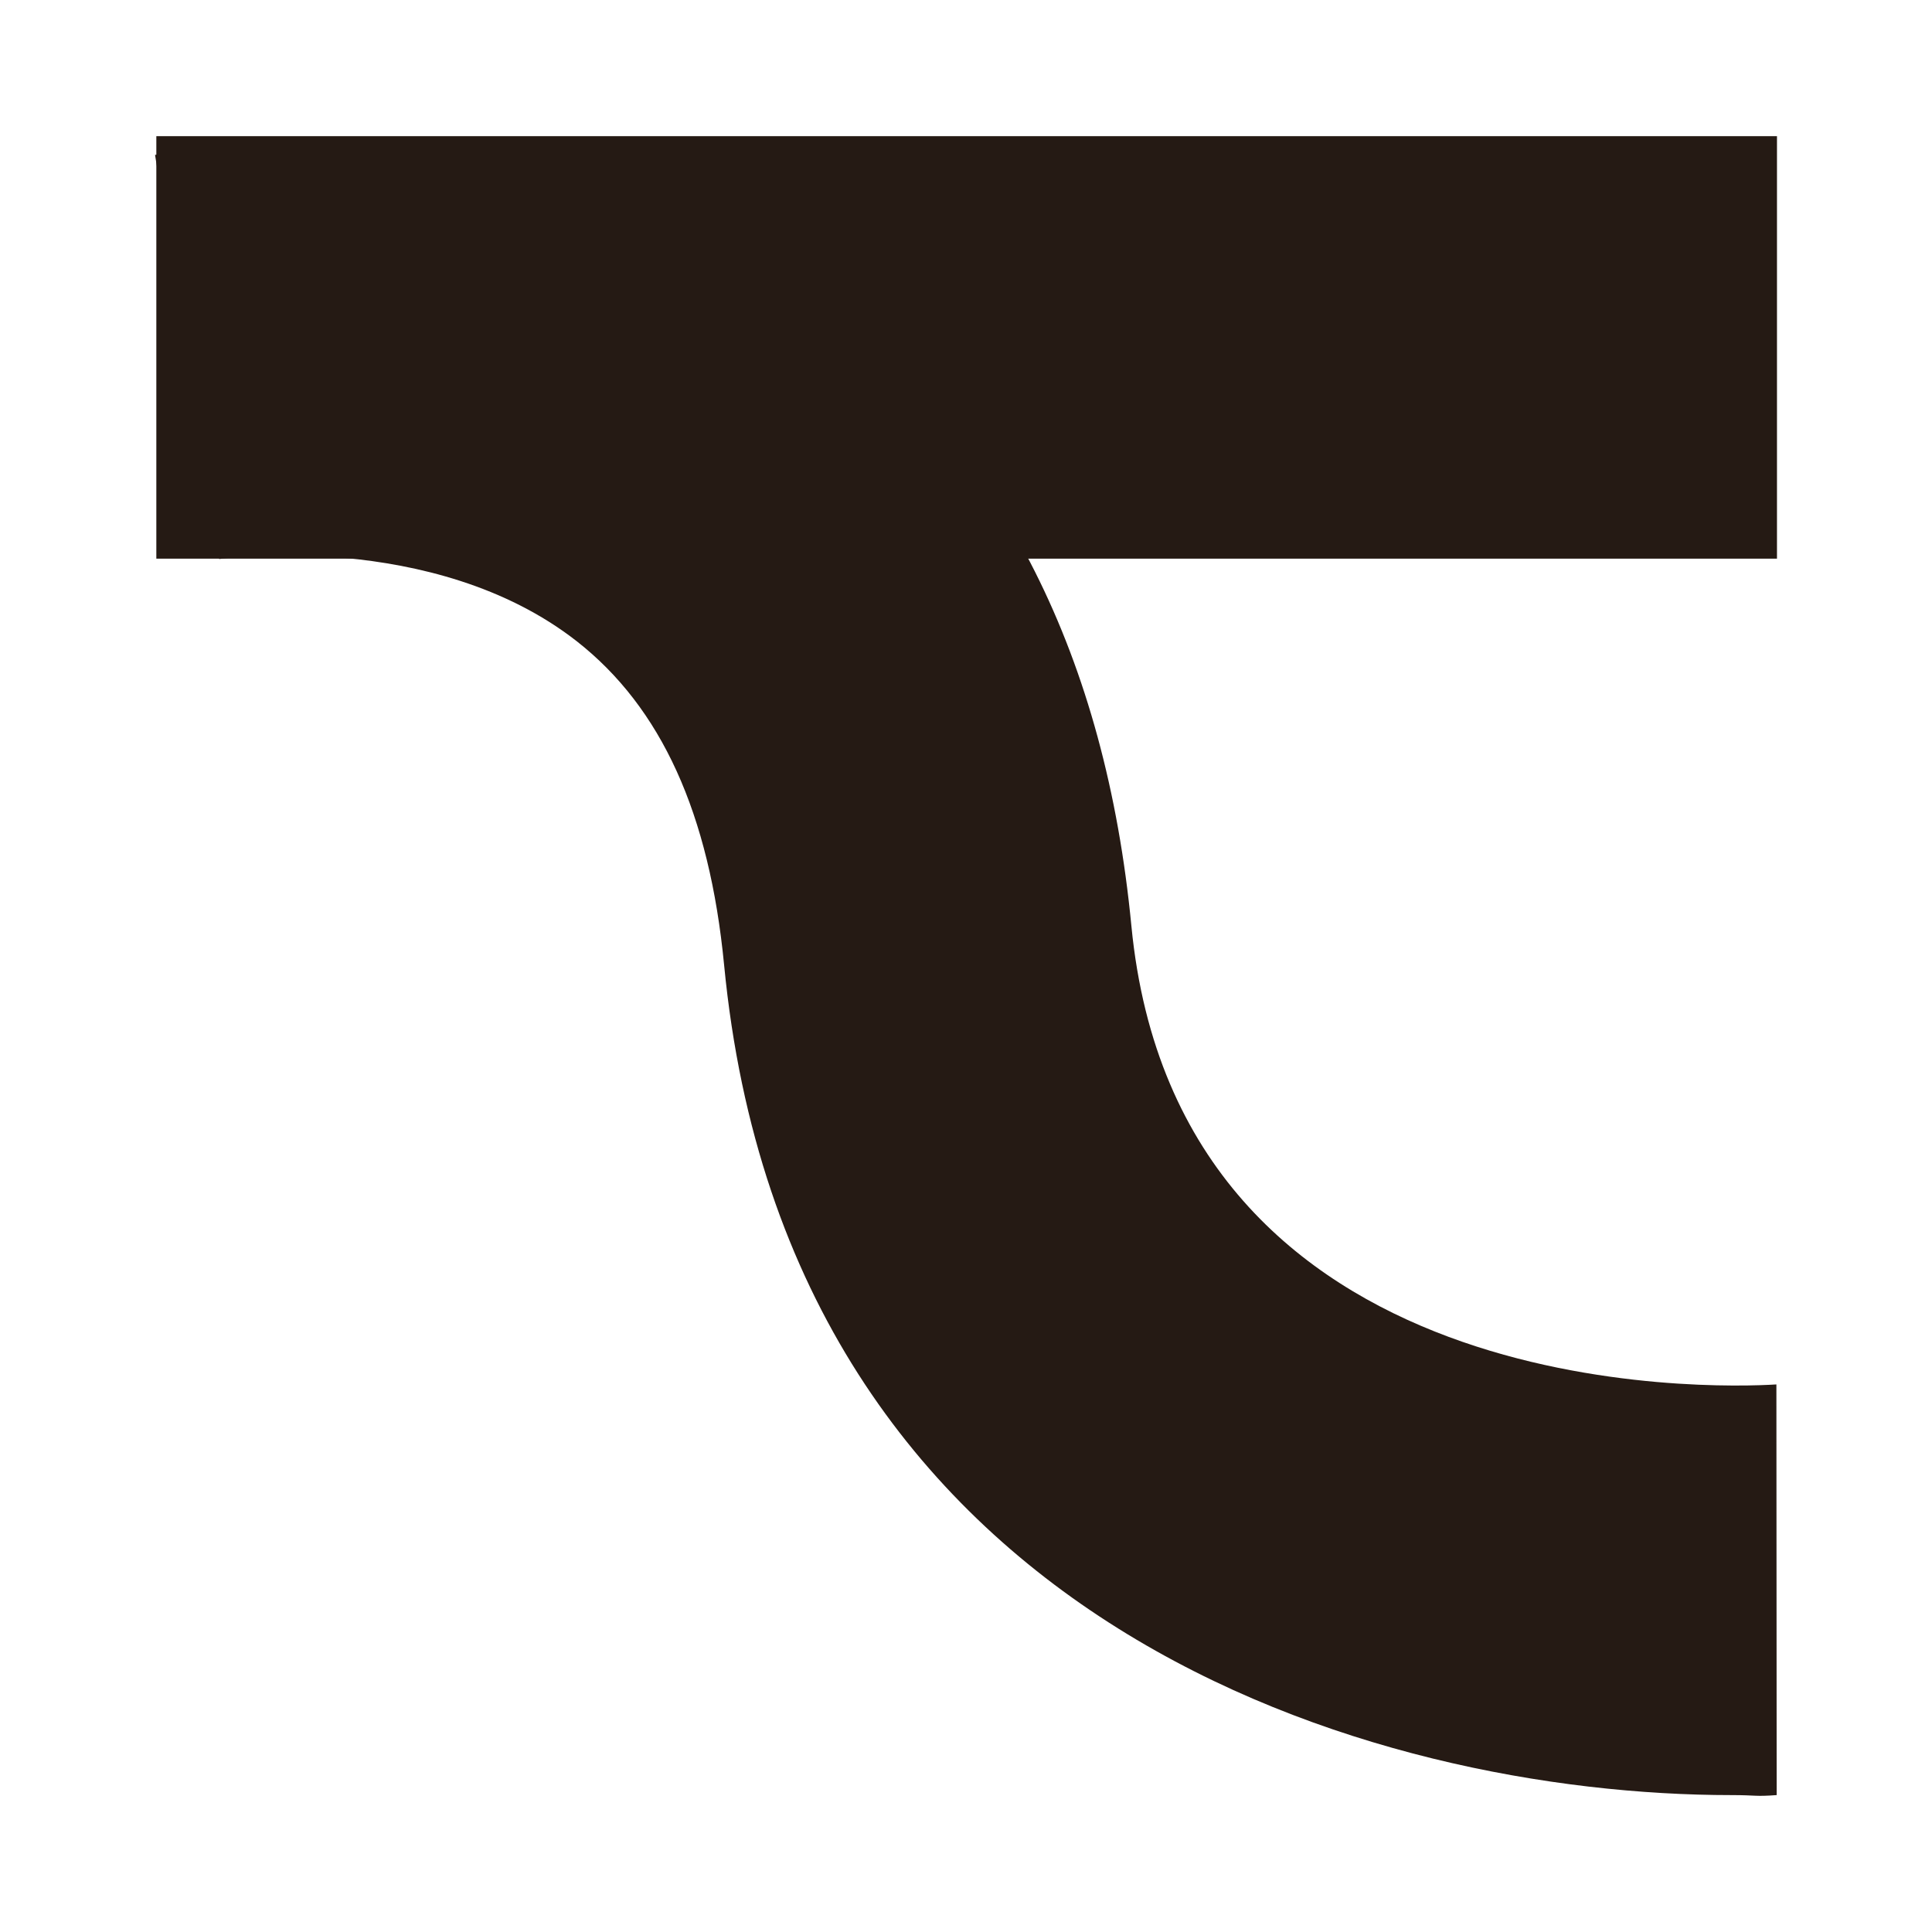
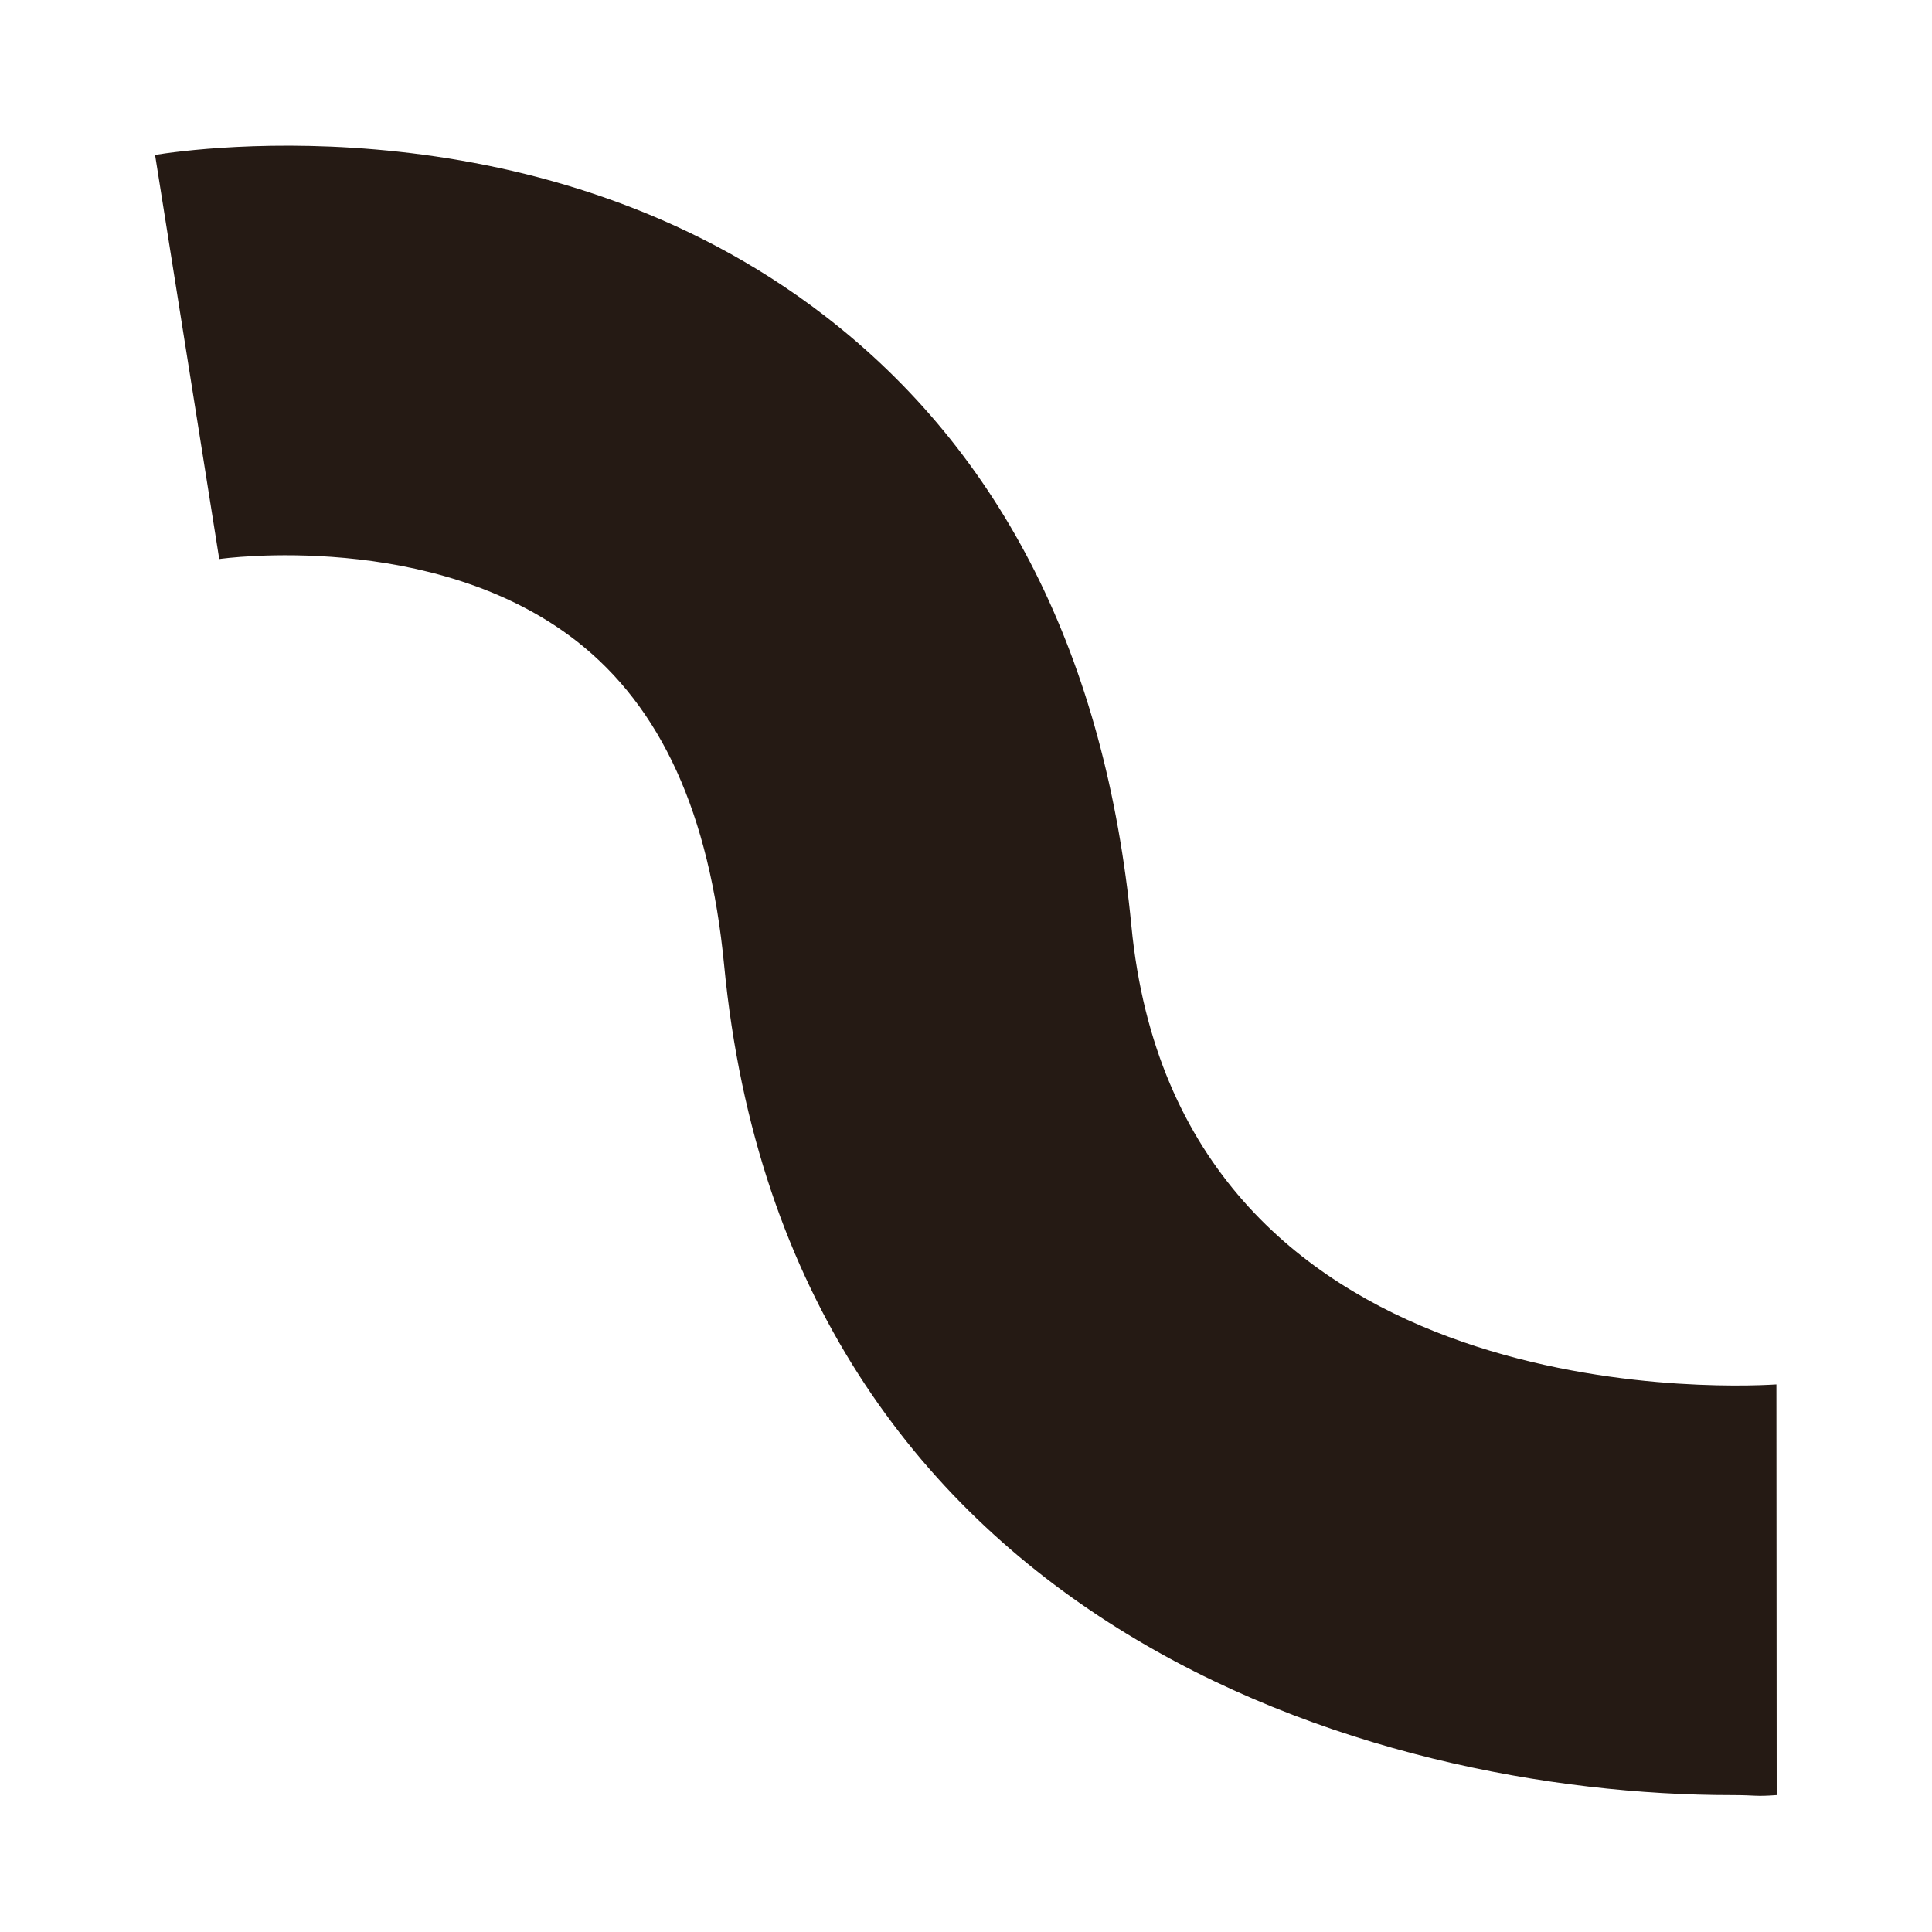
<svg xmlns="http://www.w3.org/2000/svg" id="Capa_1" data-name="Capa 1" viewBox="0 0 500 500">
  <defs>
    <style>.cls-1{fill:#251a14;}</style>
  </defs>
  <path class="cls-1" d="M448.17,464.57c-92.4,0-244.25-43.47-260.77-214.82-3.79-39.25-16.27-66.66-38.14-83.8-37.1-29-92-21.38-92.52-21.27L40.13,40.09C50.22,38.45,140.77,25.7,213.42,81.72c46,35.46,72.7,88.57,79.38,157.87C304.79,364,444,359.28,459.73,358.29l.07,106.28C454,465,454.68,464.57,448.17,464.57Z" />
-   <rect class="cls-1" x="40.46" y="35.24" width="419.42" height="109.34" />
</svg>